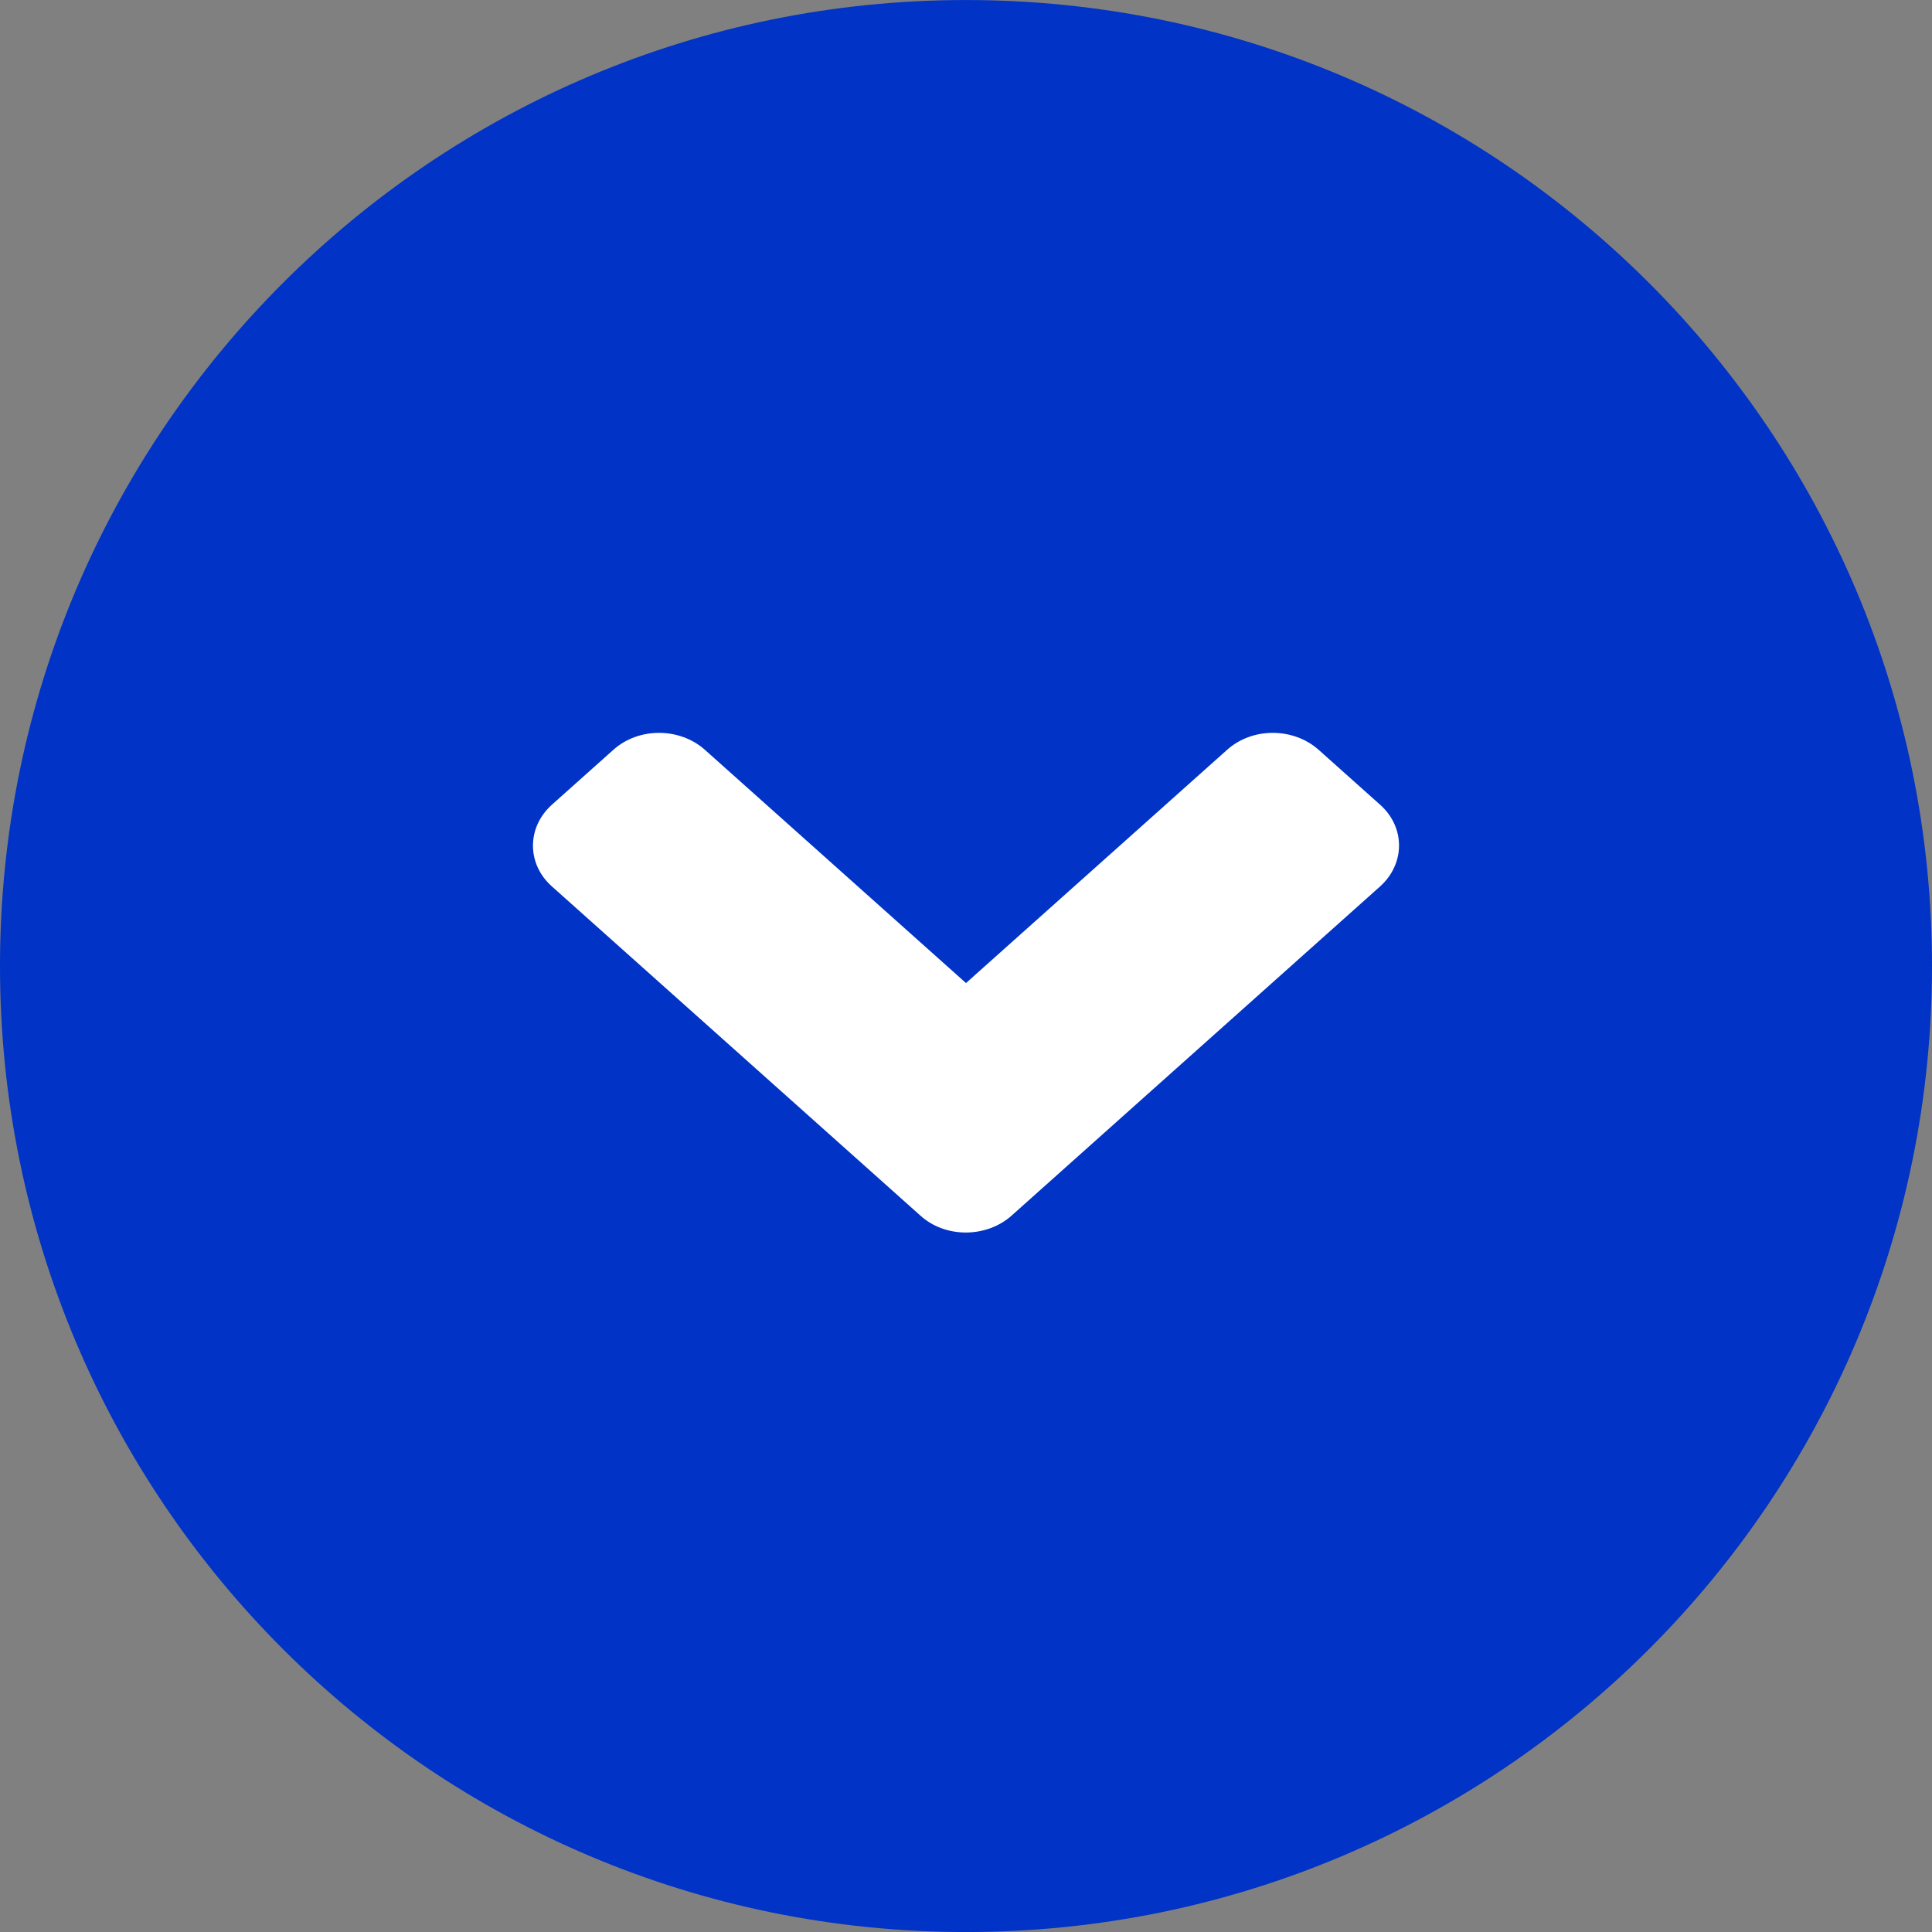
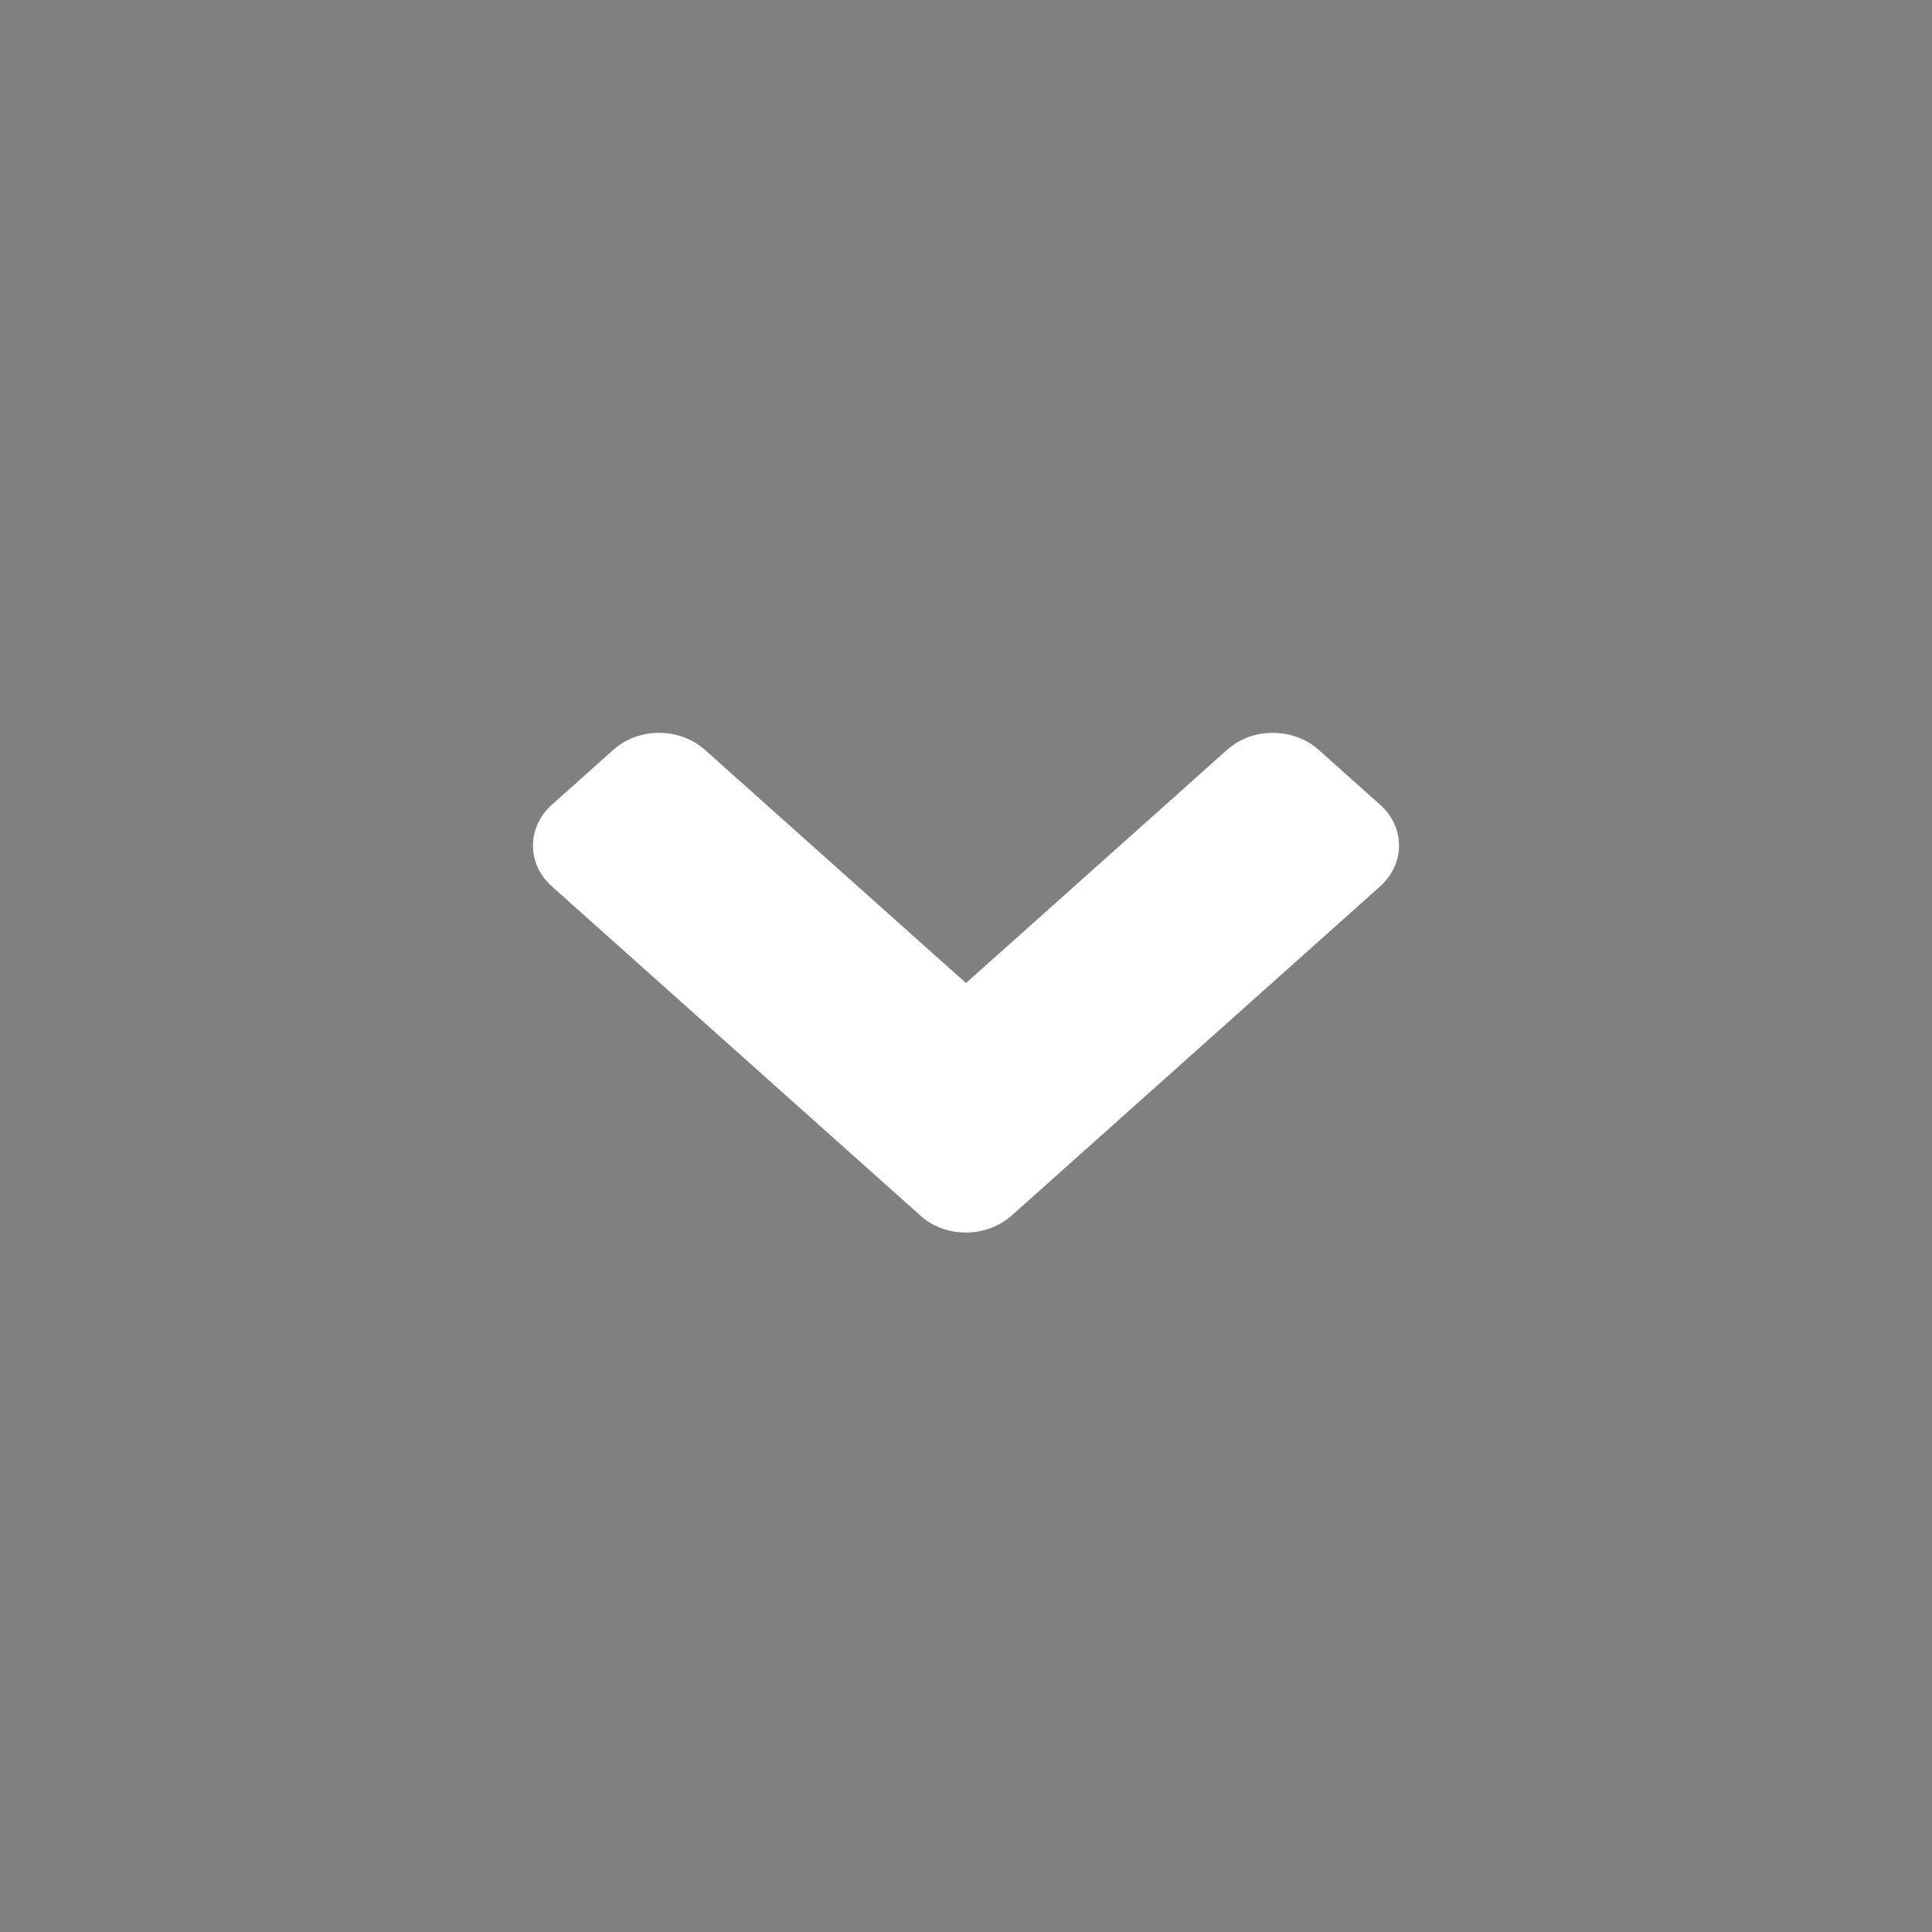
<svg xmlns="http://www.w3.org/2000/svg" width="58" height="58" viewBox="0 0 58 58" fill="none">
  <rect x="0" y="0" width="58" height="58" fill="#808080" stroke="none" />
-   <path d="M58 29.001C58 45.017 45.016 58.001 29 58.001C12.984 58.001 0 45.017 0 29.001C0 12.985 12.984 0.001 29 0.001C45.016 0.001 58 12.985 58 29.001Z" fill="#0033C6" />
  <path d="M30.374 36.489L41.427 26.615C42.191 25.932 42.191 24.829 41.427 24.154L39.59 22.513C38.826 21.83 37.591 21.83 36.835 22.513L29 29.512L21.165 22.513C20.401 21.83 19.166 21.83 18.41 22.513L16.573 24.154C15.809 24.836 15.809 25.94 16.573 26.615L27.626 36.489C28.374 37.172 29.61 37.172 30.374 36.489V36.489Z" fill="white" />
</svg>